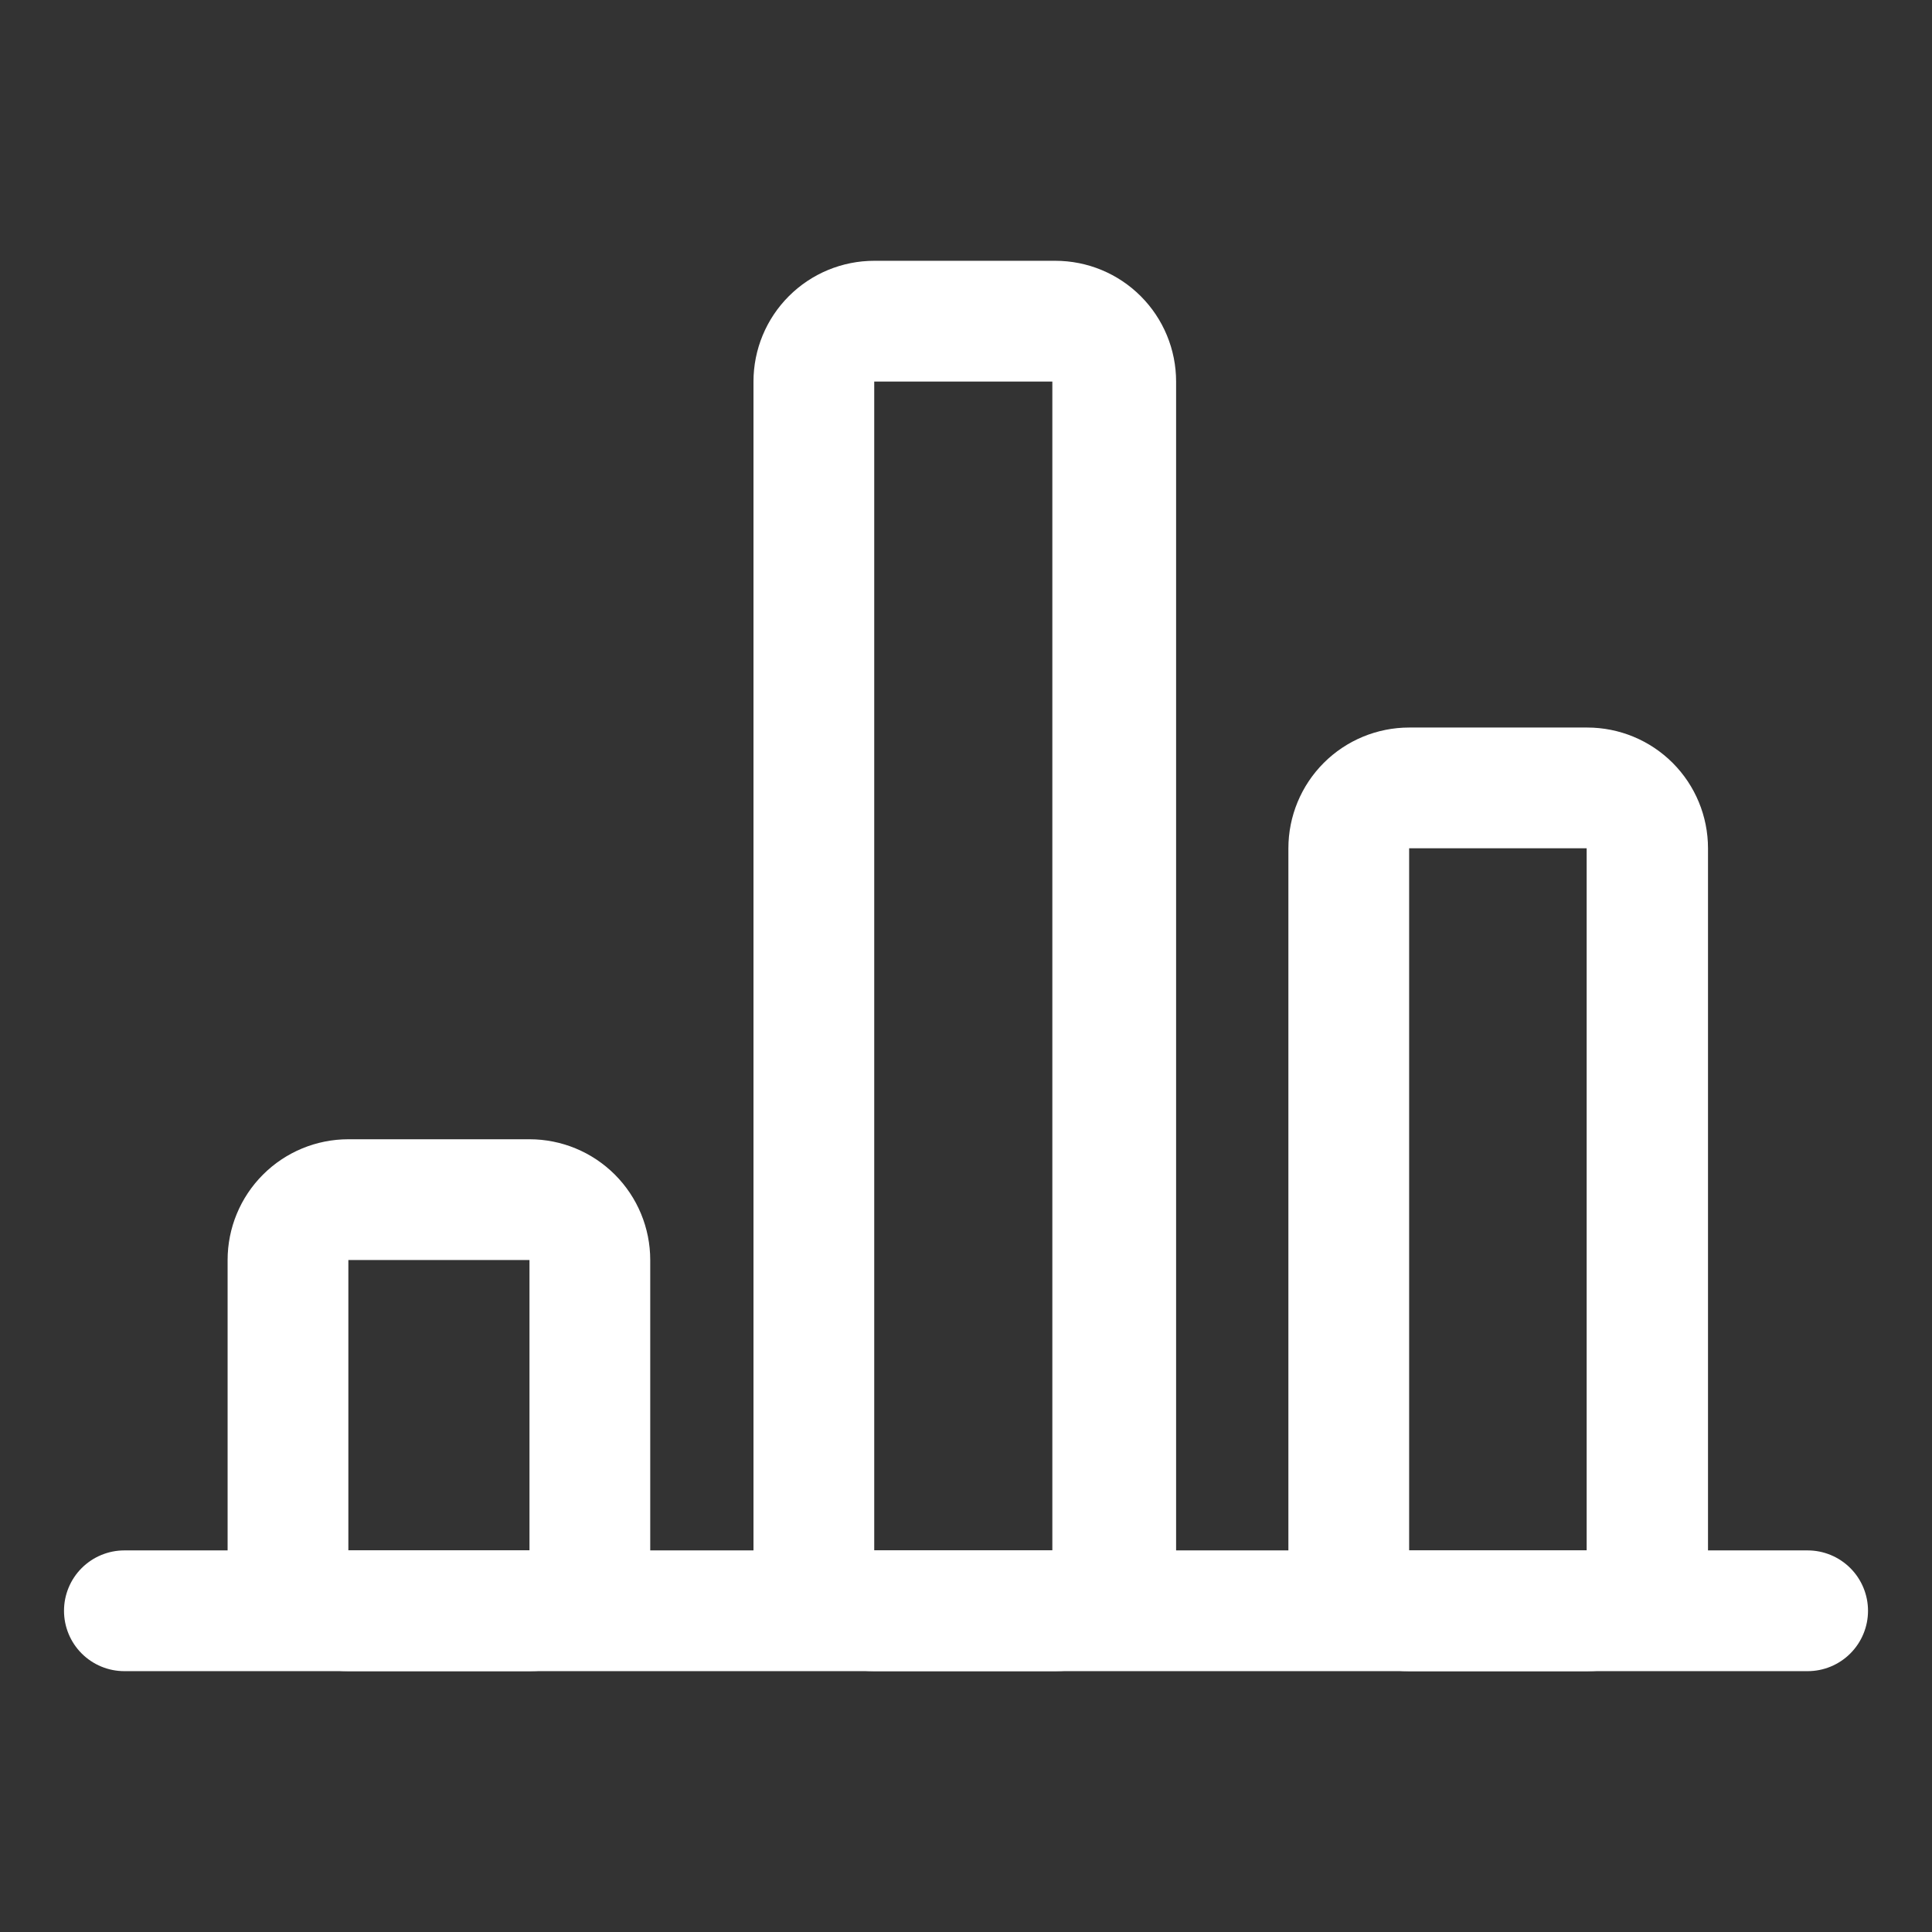
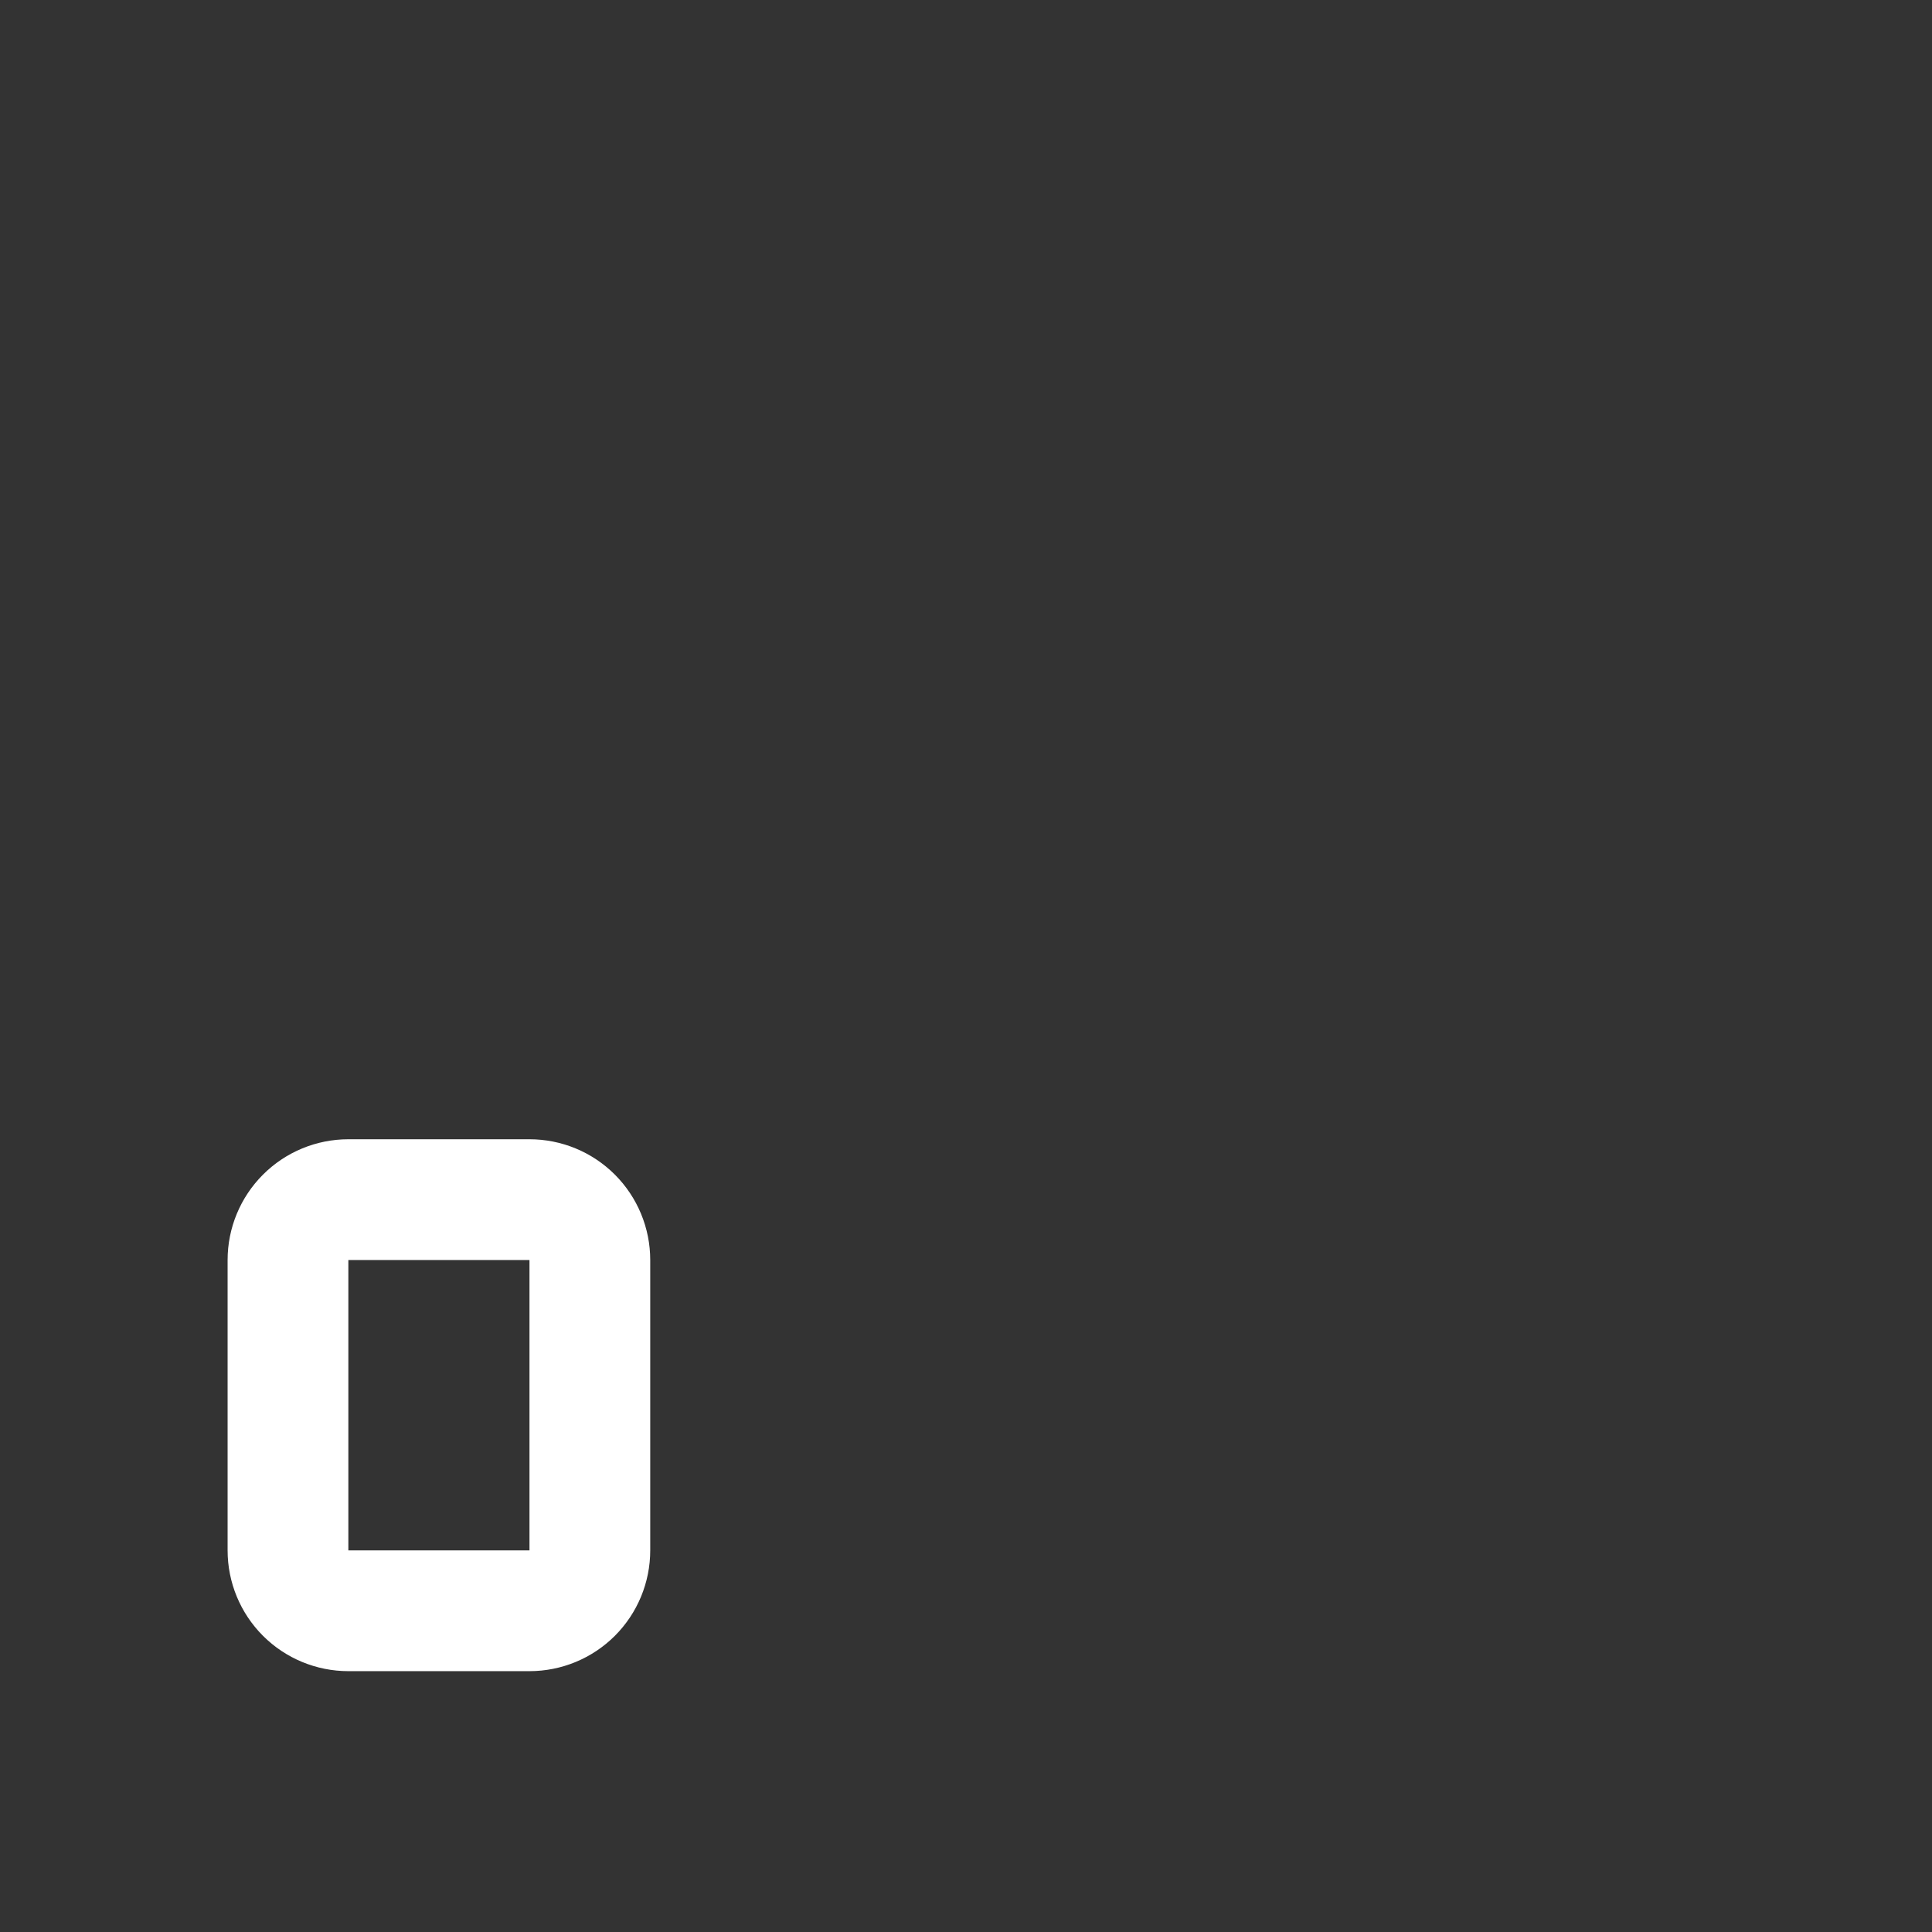
<svg xmlns="http://www.w3.org/2000/svg" width="84" height="84" viewBox="0 0 84 84" fill="none">
  <rect x="0" y="0" width="84" height="84" fill="#333333" stroke="none" />
-   <path d="M69.011 72.661H61.267C59.875 72.661 58.54 72.108 57.555 71.123C56.571 70.138 56.017 68.803 56.017 67.411V36.882C56.017 35.489 56.571 34.154 57.555 33.169C58.54 32.185 59.875 31.632 61.267 31.632H69.011C70.404 31.632 71.739 32.185 72.724 33.169C73.708 34.154 74.261 35.489 74.261 36.882V67.411C74.261 68.803 73.708 70.138 72.724 71.123C71.739 72.108 70.404 72.661 69.011 72.661ZM61.267 36.882V67.411H68.985V36.882H61.267Z" fill="white" />
  <path d="M23.021 72.659H15.146C13.754 72.659 12.418 72.106 11.434 71.122C10.449 70.137 9.896 68.802 9.896 67.409V54.783C9.896 53.391 10.449 52.056 11.434 51.071C12.418 50.086 13.754 49.533 15.146 49.533H23.021C24.414 49.533 25.749 50.086 26.734 51.071C27.718 52.056 28.271 53.391 28.271 54.783V67.409C28.271 68.802 27.718 70.137 26.734 71.122C25.749 72.106 24.414 72.659 23.021 72.659ZM15.146 54.783V67.409H23.021V54.783H15.146Z" fill="white" />
-   <path d="M45.885 72.659H38.01C36.618 72.659 35.282 72.106 34.298 71.121C33.313 70.137 32.76 68.801 32.76 67.409V16.589C32.76 15.197 33.313 13.861 34.298 12.877C35.282 11.892 36.618 11.339 38.01 11.339H45.885C47.277 11.339 48.613 11.892 49.597 12.877C50.582 13.861 51.135 15.197 51.135 16.589V67.409C51.135 68.801 50.582 70.137 49.597 71.121C48.613 72.106 47.277 72.659 45.885 72.659ZM38.01 16.589V67.409H45.754V16.589H38.01Z" fill="white" />
-   <path d="M78.593 72.659H5.407C4.711 72.659 4.044 72.383 3.551 71.89C3.059 71.398 2.783 70.73 2.783 70.034C2.783 69.338 3.059 68.67 3.551 68.178C4.044 67.686 4.711 67.409 5.407 67.409H78.593C79.289 67.409 79.956 67.686 80.449 68.178C80.941 68.67 81.218 69.338 81.218 70.034C81.218 70.73 80.941 71.398 80.449 71.89C79.956 72.383 79.289 72.659 78.593 72.659Z" fill="white" />
</svg>